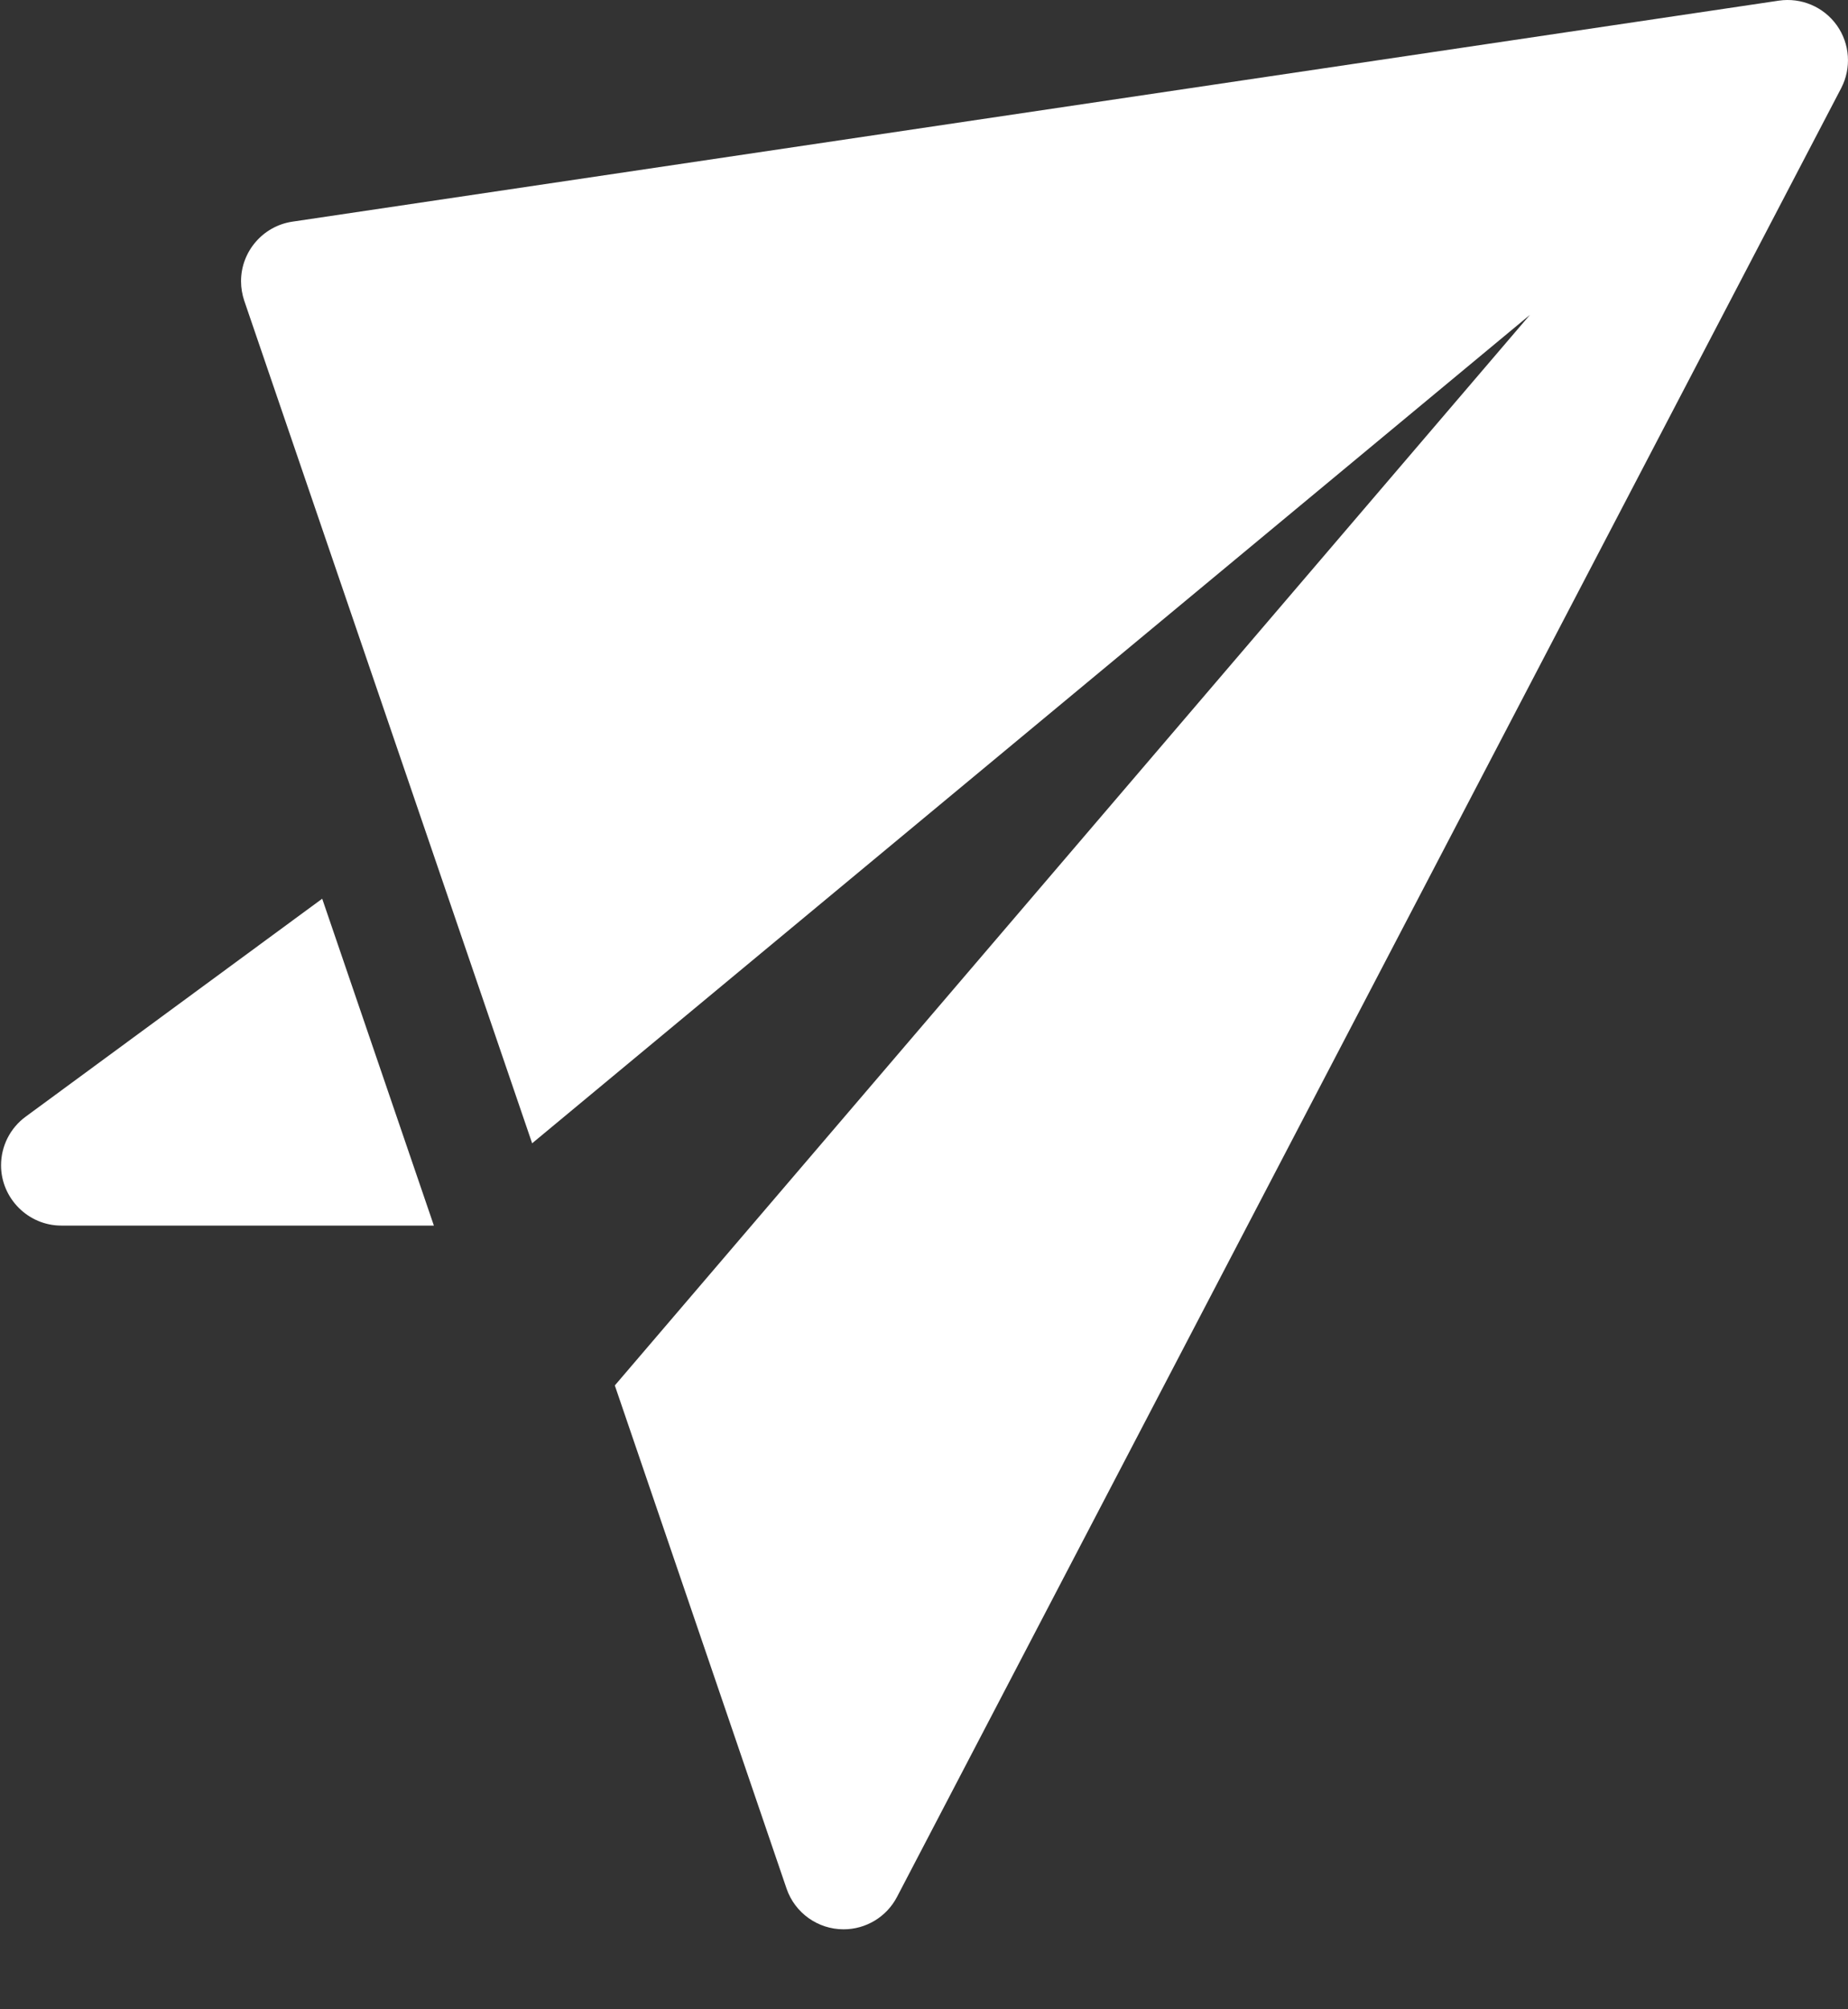
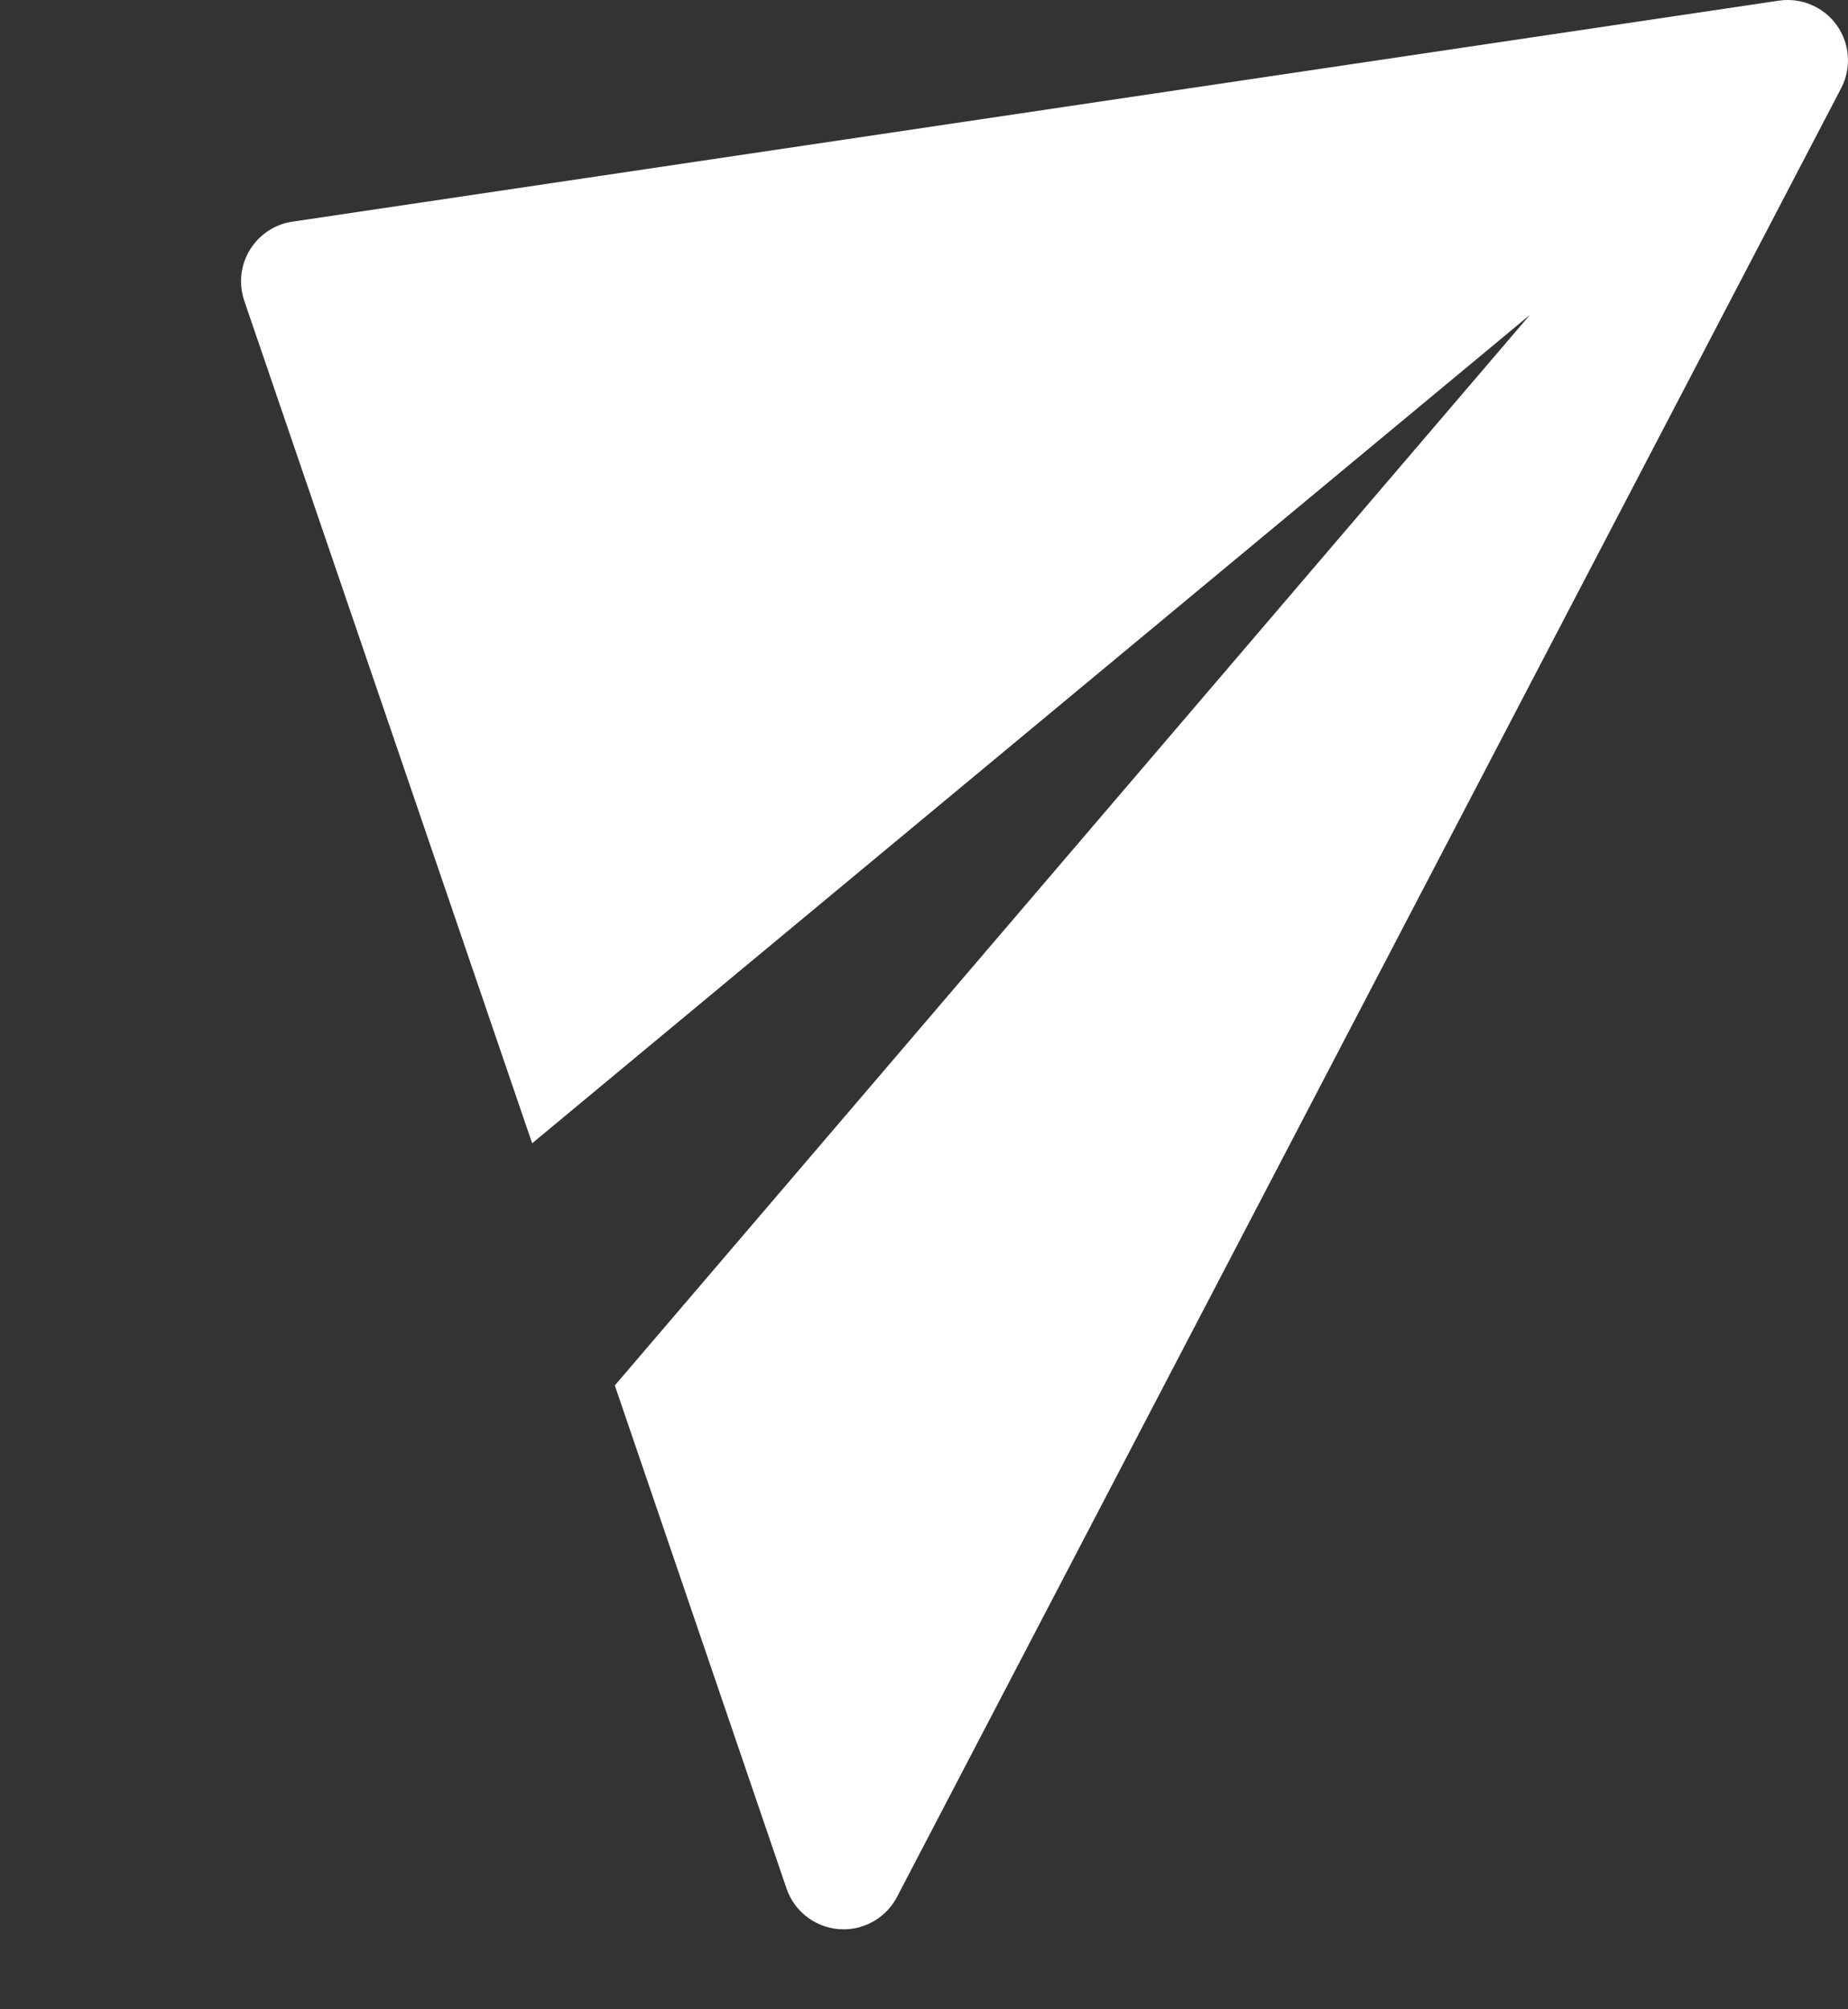
<svg xmlns="http://www.w3.org/2000/svg" width="100%" height="100%" viewBox="0 0 23 25" version="1.1" xml:space="preserve" style="fill-rule:evenodd;clip-rule:evenodd;stroke-linejoin:round;stroke-miterlimit:2;">
  <rect x="0" y="0" width="23" height="25" fill="#333333" stroke="none" />
  <g id="paper-plane" transform="matrix(-3.82857e-16,-1,1,-3.82857e-16,32799,-24.033)">
    <g id="Path_959" transform="matrix(1,0,0,1,-48.032,-32816.6)">
-       <path d="M8.75,23L8.75,18.362C8.75,17.951 9.089,17.613 9.5,17.613C9.738,17.613 9.963,17.726 10.104,17.918L12.817,21.61L8.75,23Z" style="fill:white;fill-rule:nonzero;" />
-     </g>
+       </g>
    <g id="Path_960" transform="matrix(1,0,0,1,-48.033,-32796)">
      <path d="M23.685,19.861C23.456,20.024 23.153,20.045 22.903,19.915L0.4,8.165C0.151,8.036 -0.005,7.779 -0.005,7.499C-0.005,7.18 0.198,6.894 0.5,6.79L6.762,4.652L20.083,16.042L9.775,3.623L20.258,0.04C20.336,0.014 20.418,0 20.5,0C20.87,-0.001 21.188,0.273 21.242,0.639L23.992,19.139C24.033,19.418 23.915,19.697 23.685,19.861Z" style="fill:white;fill-rule:nonzero;" />
    </g>
  </g>
</svg>